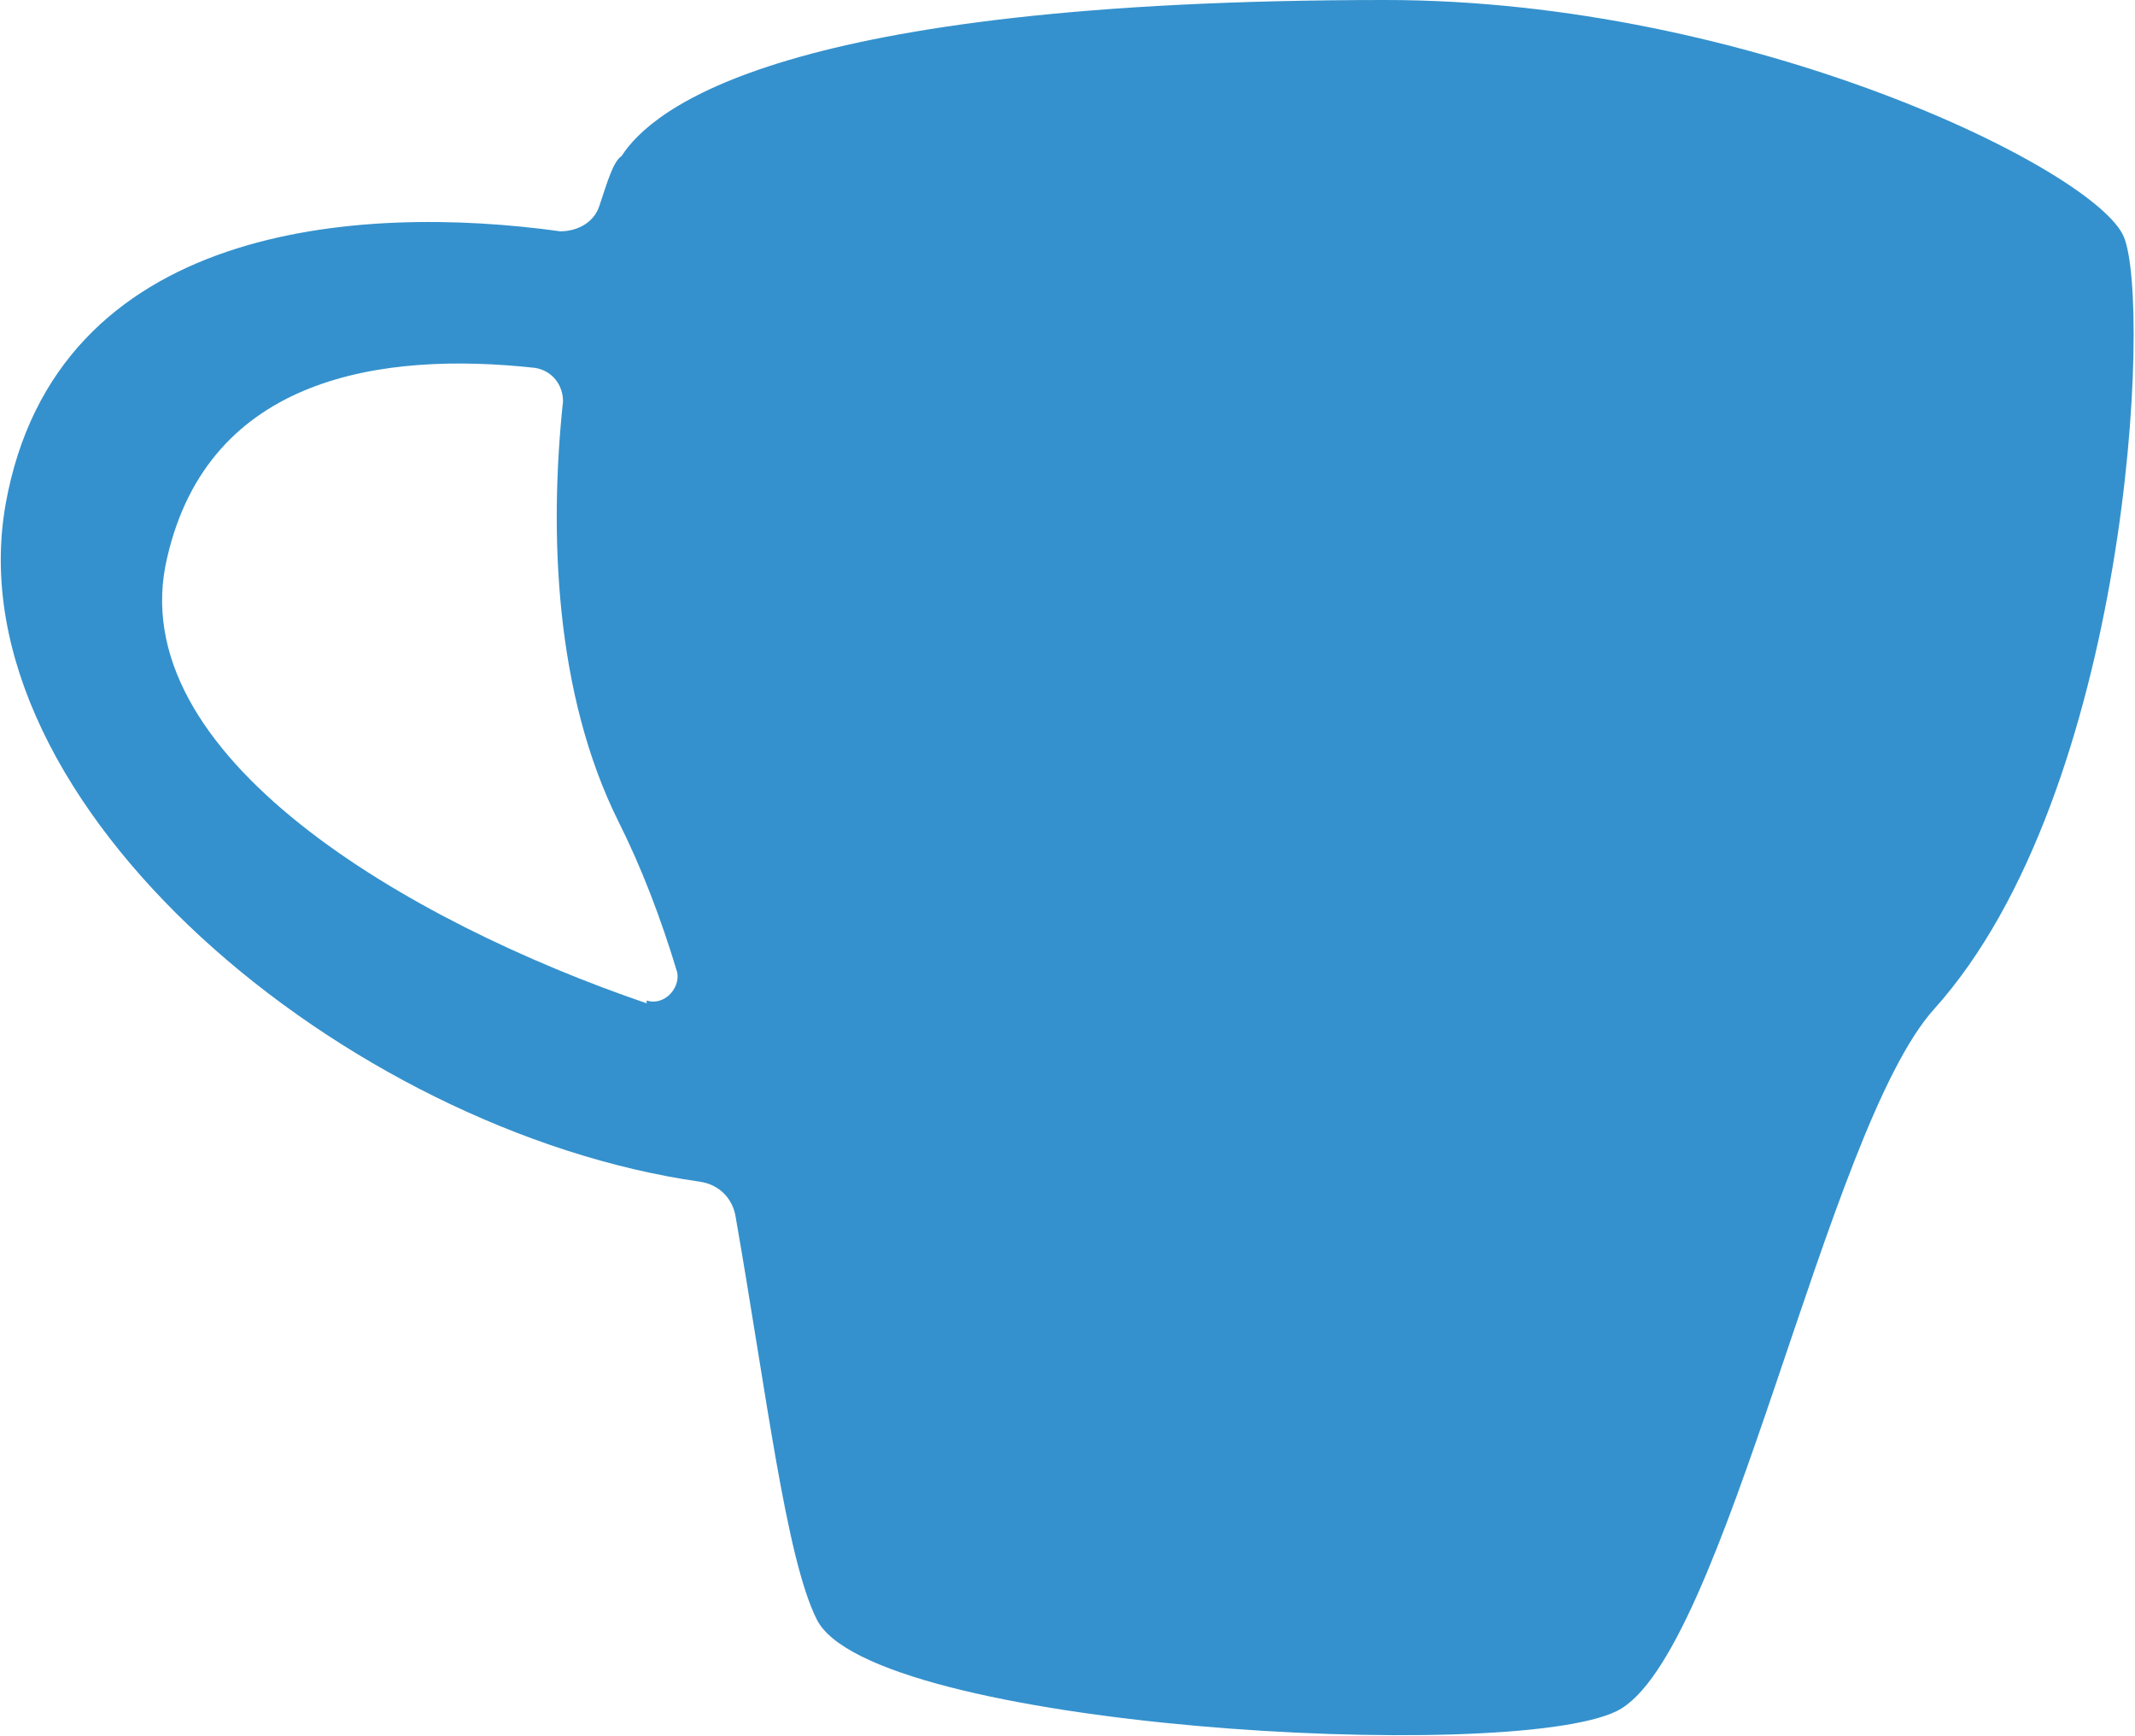
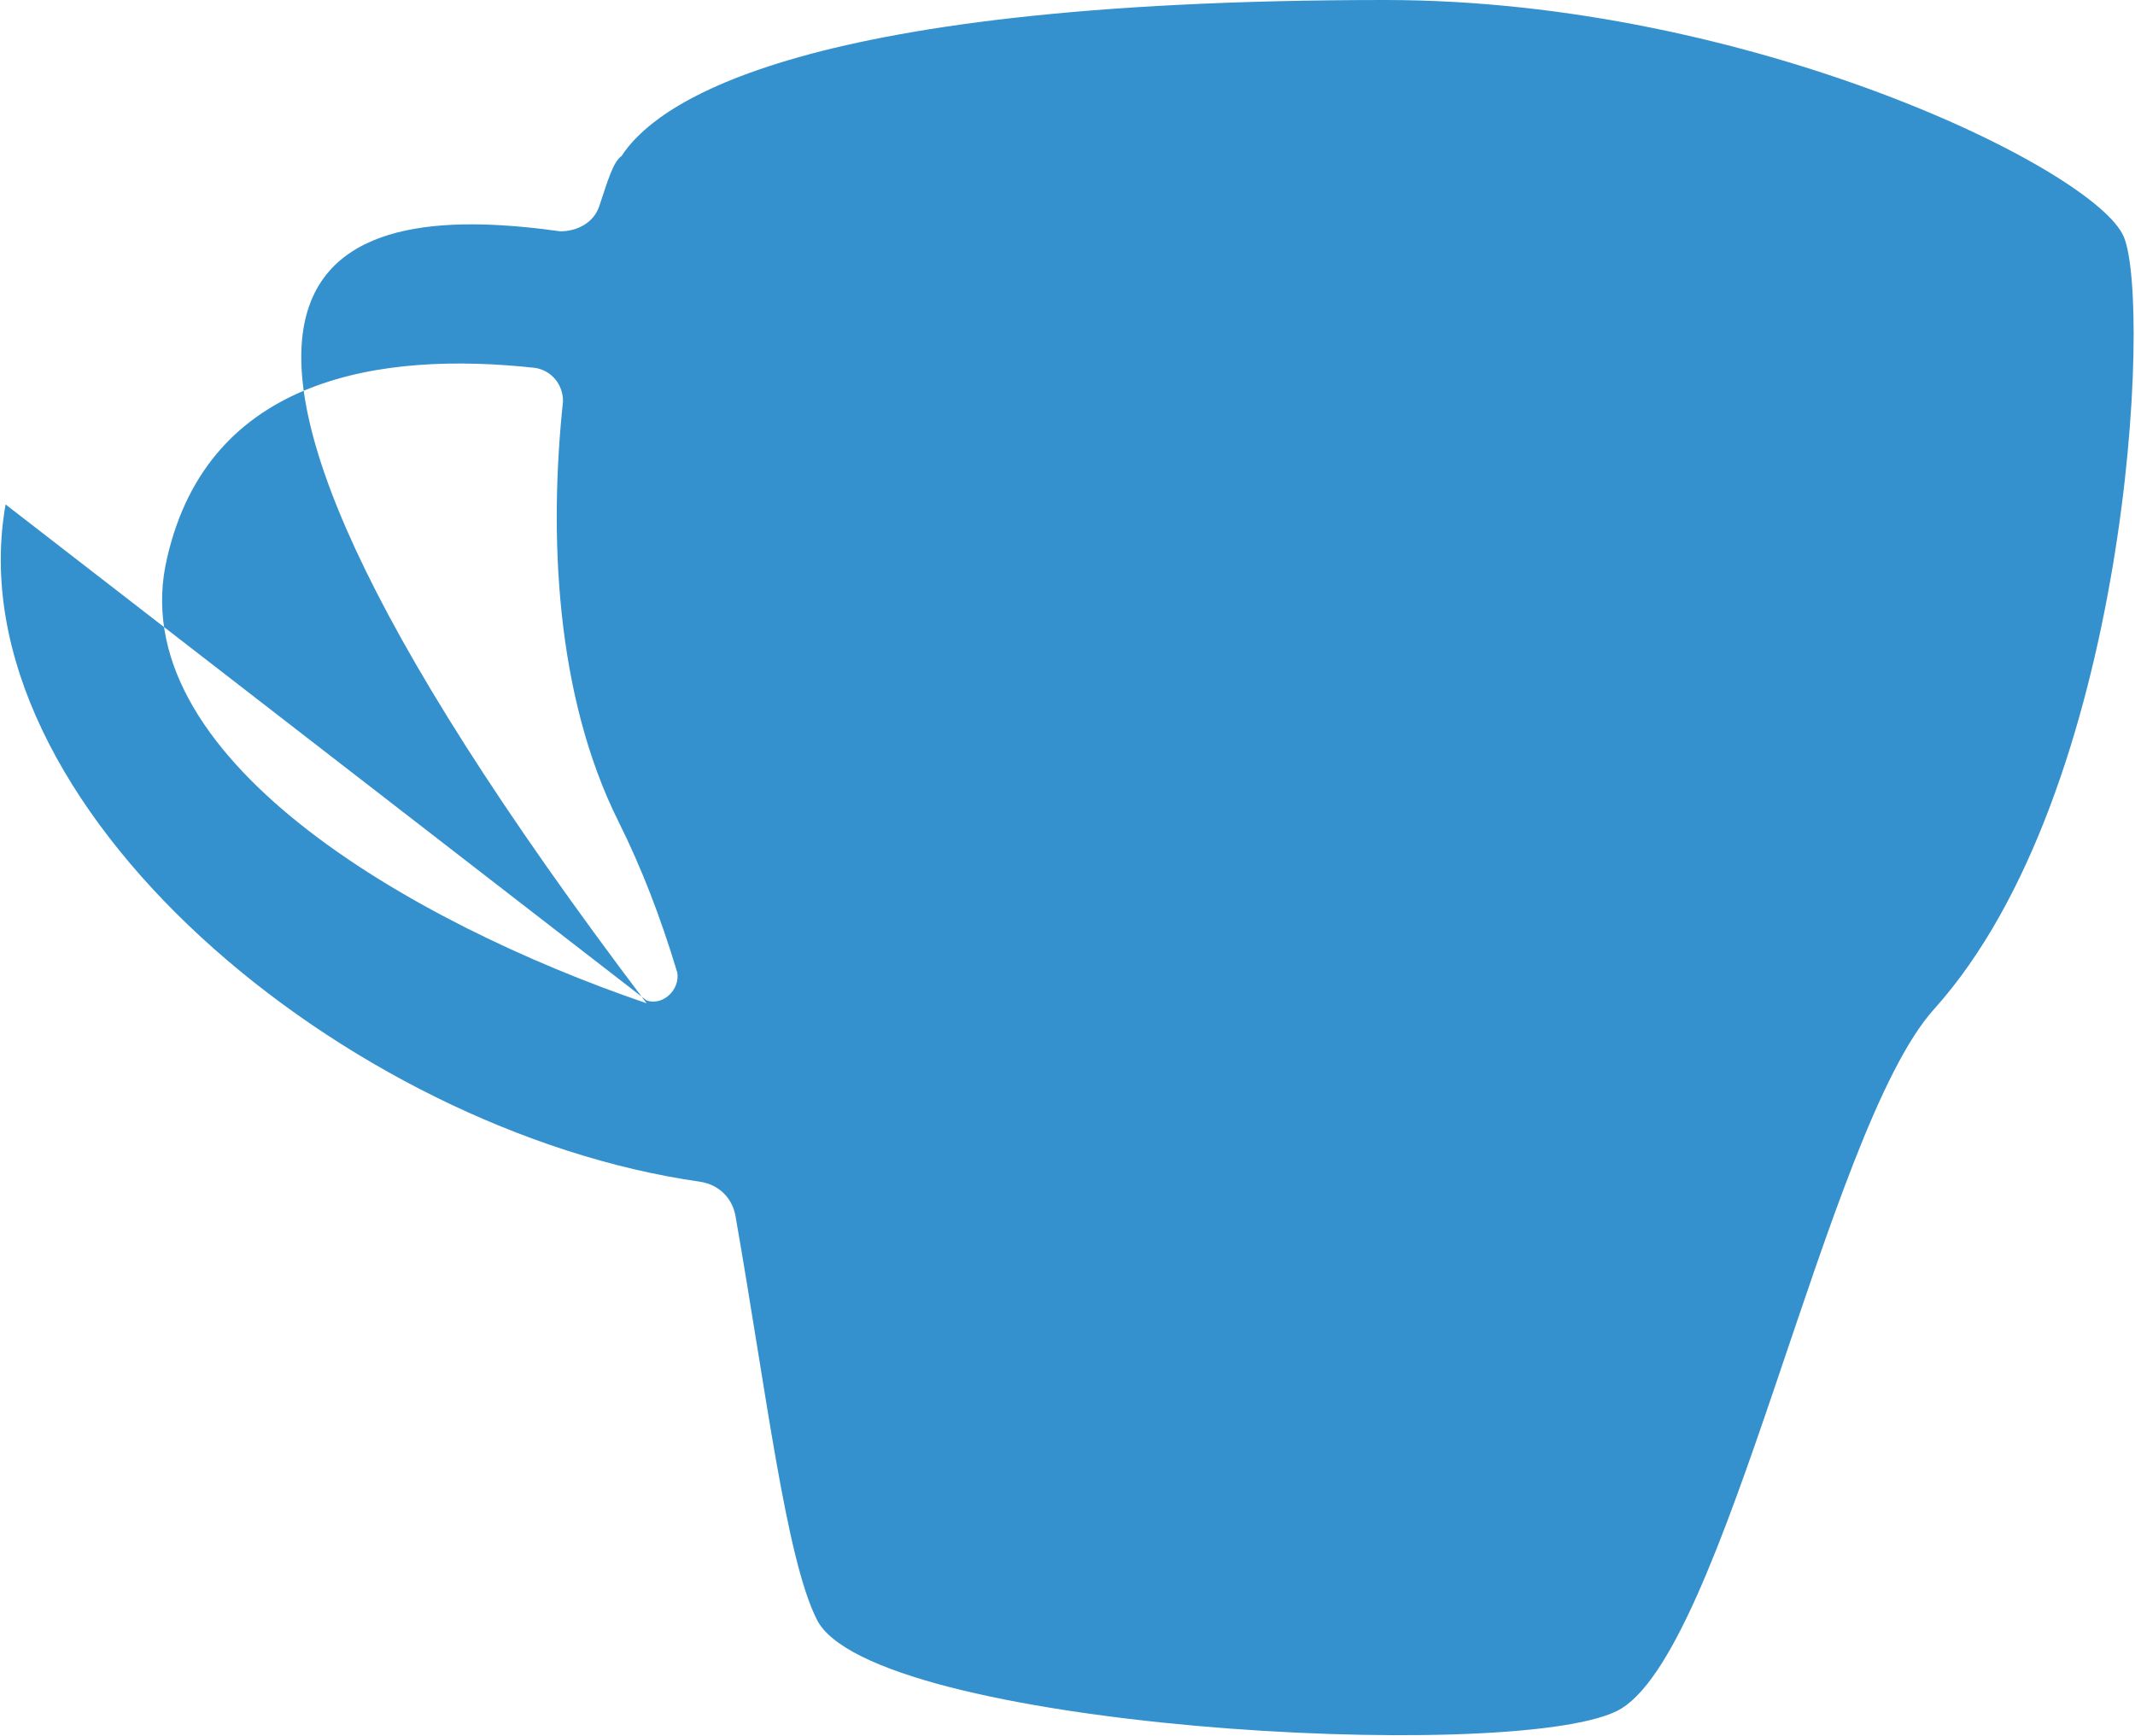
<svg xmlns="http://www.w3.org/2000/svg" id="Calque_1" version="1.1" viewBox="0 0 76.6 62.3">
  <defs>
    <style>
      .st0 {
        fill: #3491cd;
      }
    </style>
  </defs>
-   <path class="st0" d="M23.2,35.9c.6.2,1.2-.4,1.1-1-.6-2-1.3-3.8-2.1-5.4-2.3-4.6-2.5-10.4-2-15.1,0-.6-.4-1.1-1-1.2-5.5-.6-11.7.3-13.2,6.8-1.7,7.1,8.7,13.1,17.2,16M.2,18.1C2,8,12.9,7.3,20.1,8.3c.6,0,1.2-.3,1.4-.9.3-.9.5-1.6.8-1.8C23.4,3.9,28,0,49.7,0c13.1,0,25.5,6.1,26.5,8.5,1,2.4.2,19.9-6.8,27.7-3.9,4.3-7.5,23.3-11.4,25.2-3.9,1.9-26.8.6-28.7-3.3-1.1-2.2-1.8-8.1-2.9-14.4-.1-.7-.6-1.2-1.3-1.3C12.5,40.6-1.7,28.9.2,18.1" />
+   <path class="st0" d="M23.2,35.9c.6.2,1.2-.4,1.1-1-.6-2-1.3-3.8-2.1-5.4-2.3-4.6-2.5-10.4-2-15.1,0-.6-.4-1.1-1-1.2-5.5-.6-11.7.3-13.2,6.8-1.7,7.1,8.7,13.1,17.2,16C2,8,12.9,7.3,20.1,8.3c.6,0,1.2-.3,1.4-.9.3-.9.5-1.6.8-1.8C23.4,3.9,28,0,49.7,0c13.1,0,25.5,6.1,26.5,8.5,1,2.4.2,19.9-6.8,27.7-3.9,4.3-7.5,23.3-11.4,25.2-3.9,1.9-26.8.6-28.7-3.3-1.1-2.2-1.8-8.1-2.9-14.4-.1-.7-.6-1.2-1.3-1.3C12.5,40.6-1.7,28.9.2,18.1" />
</svg>